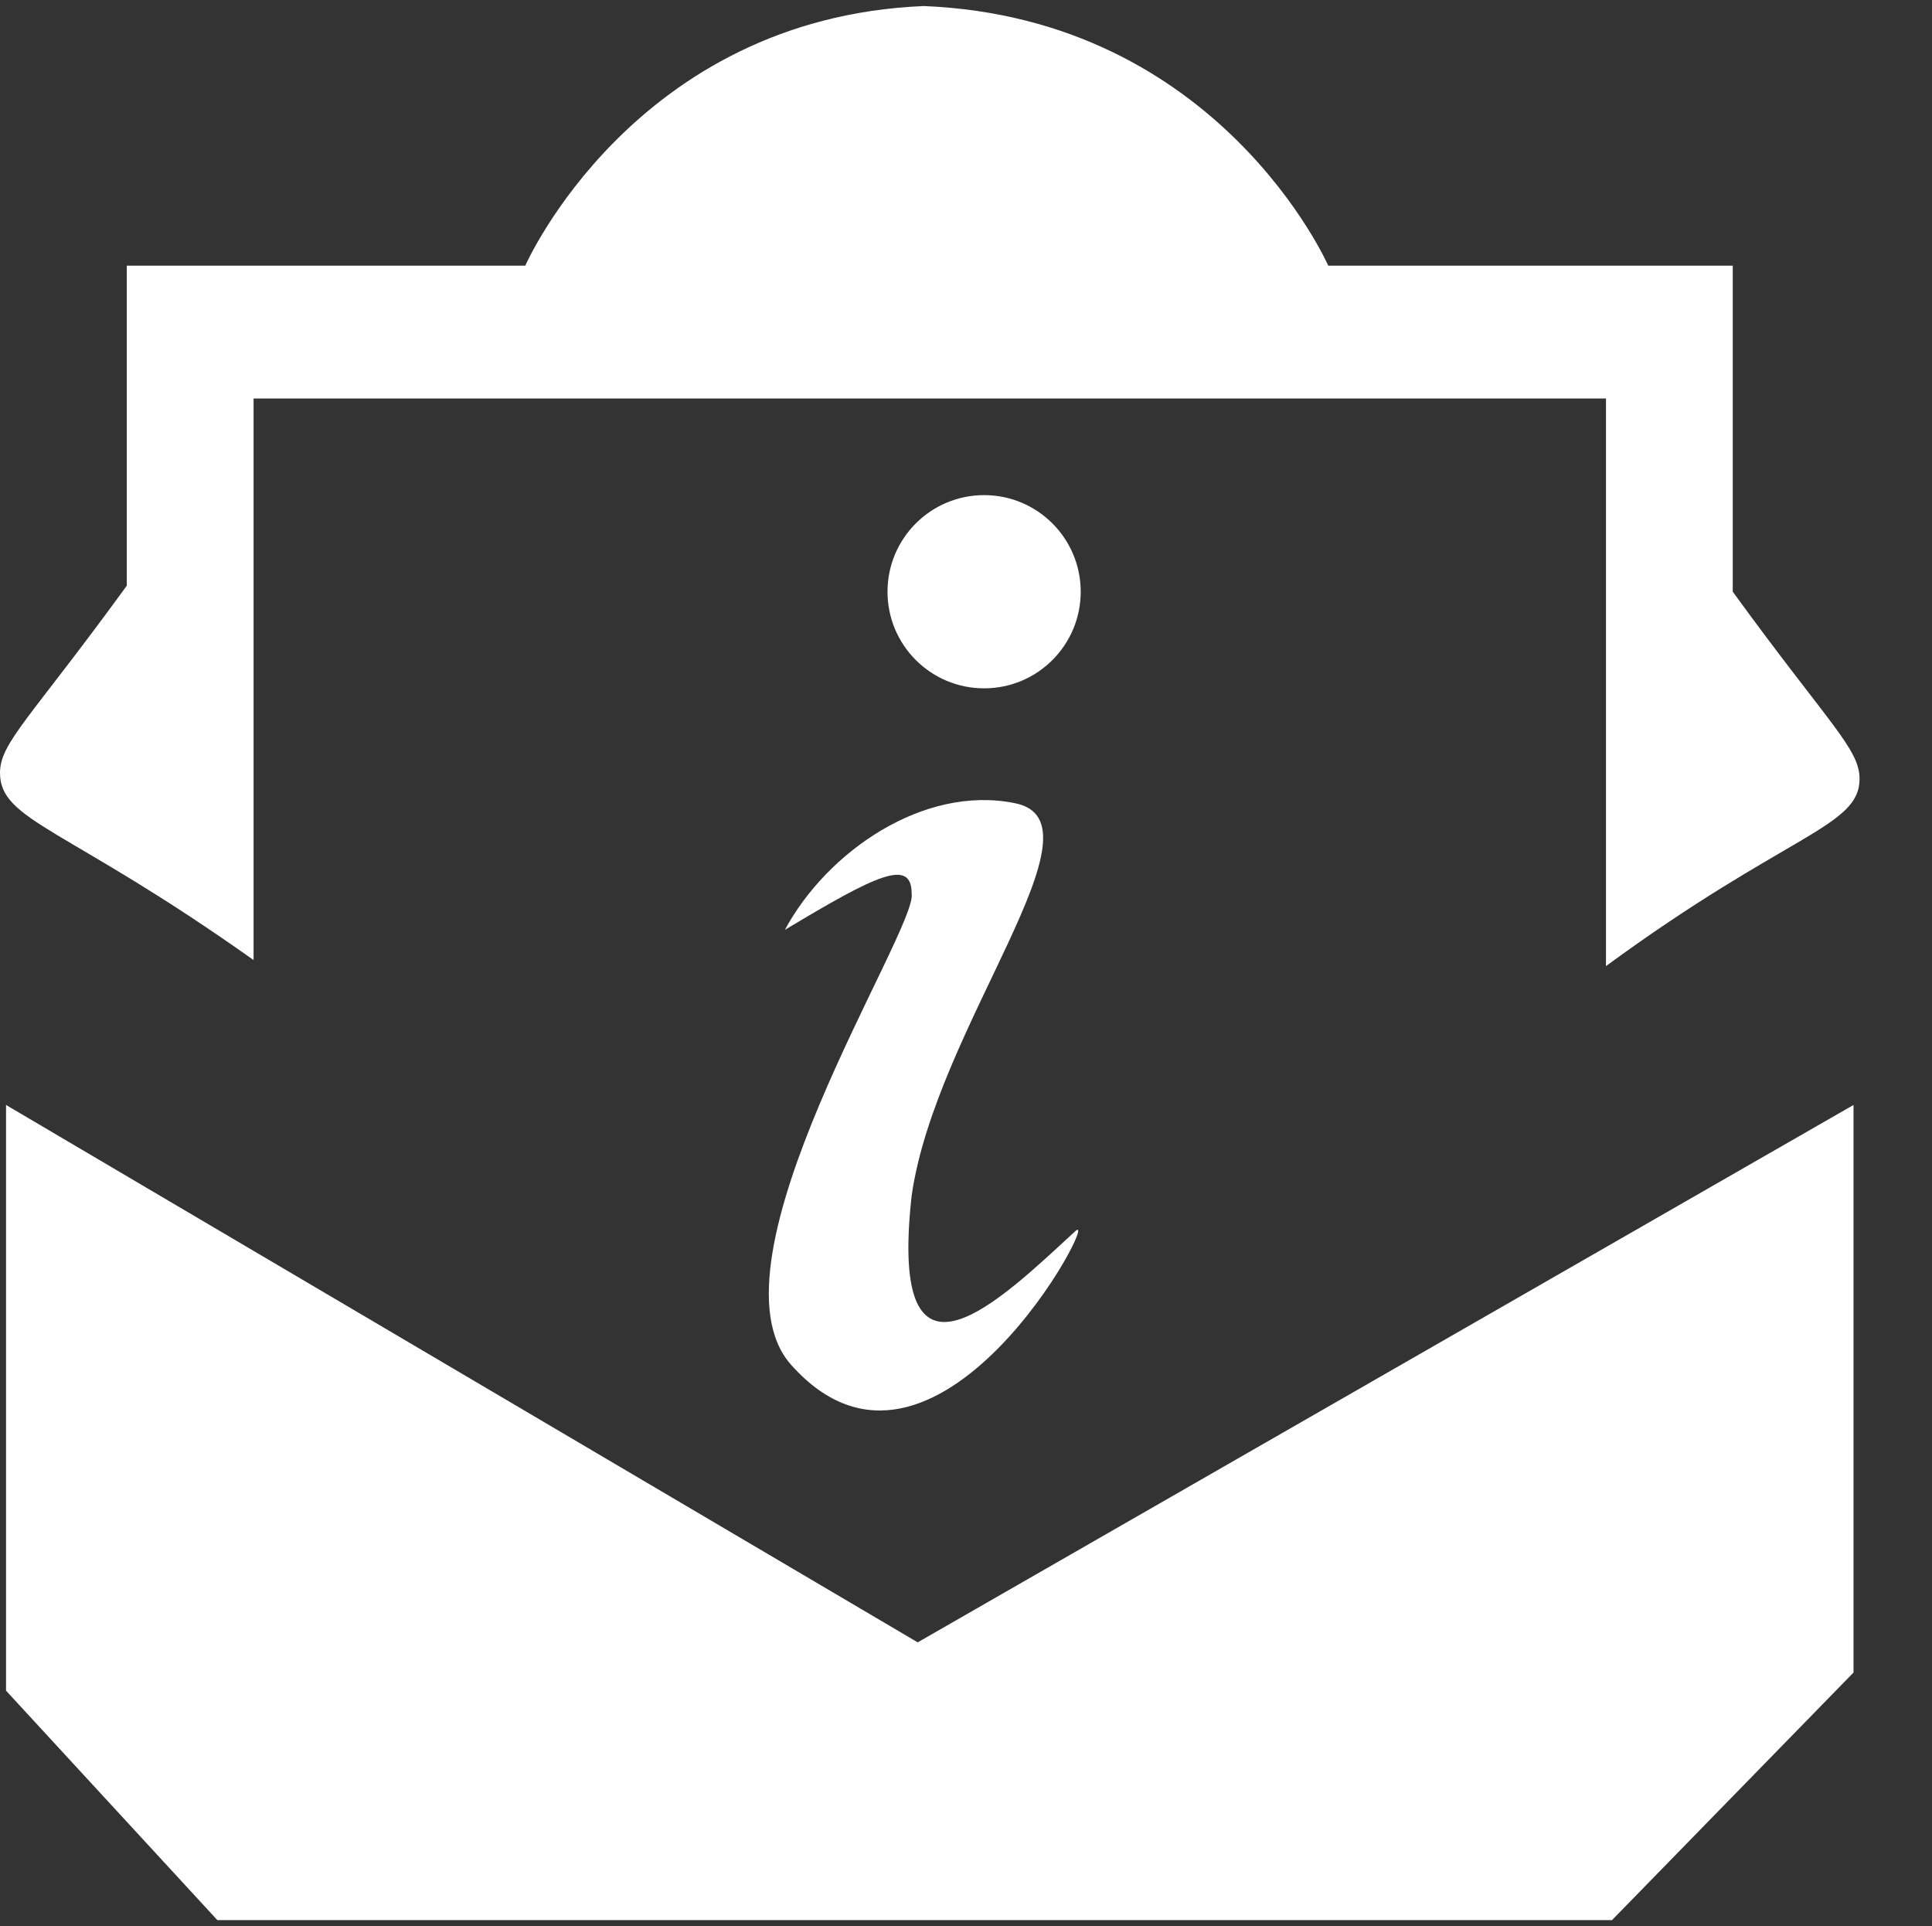
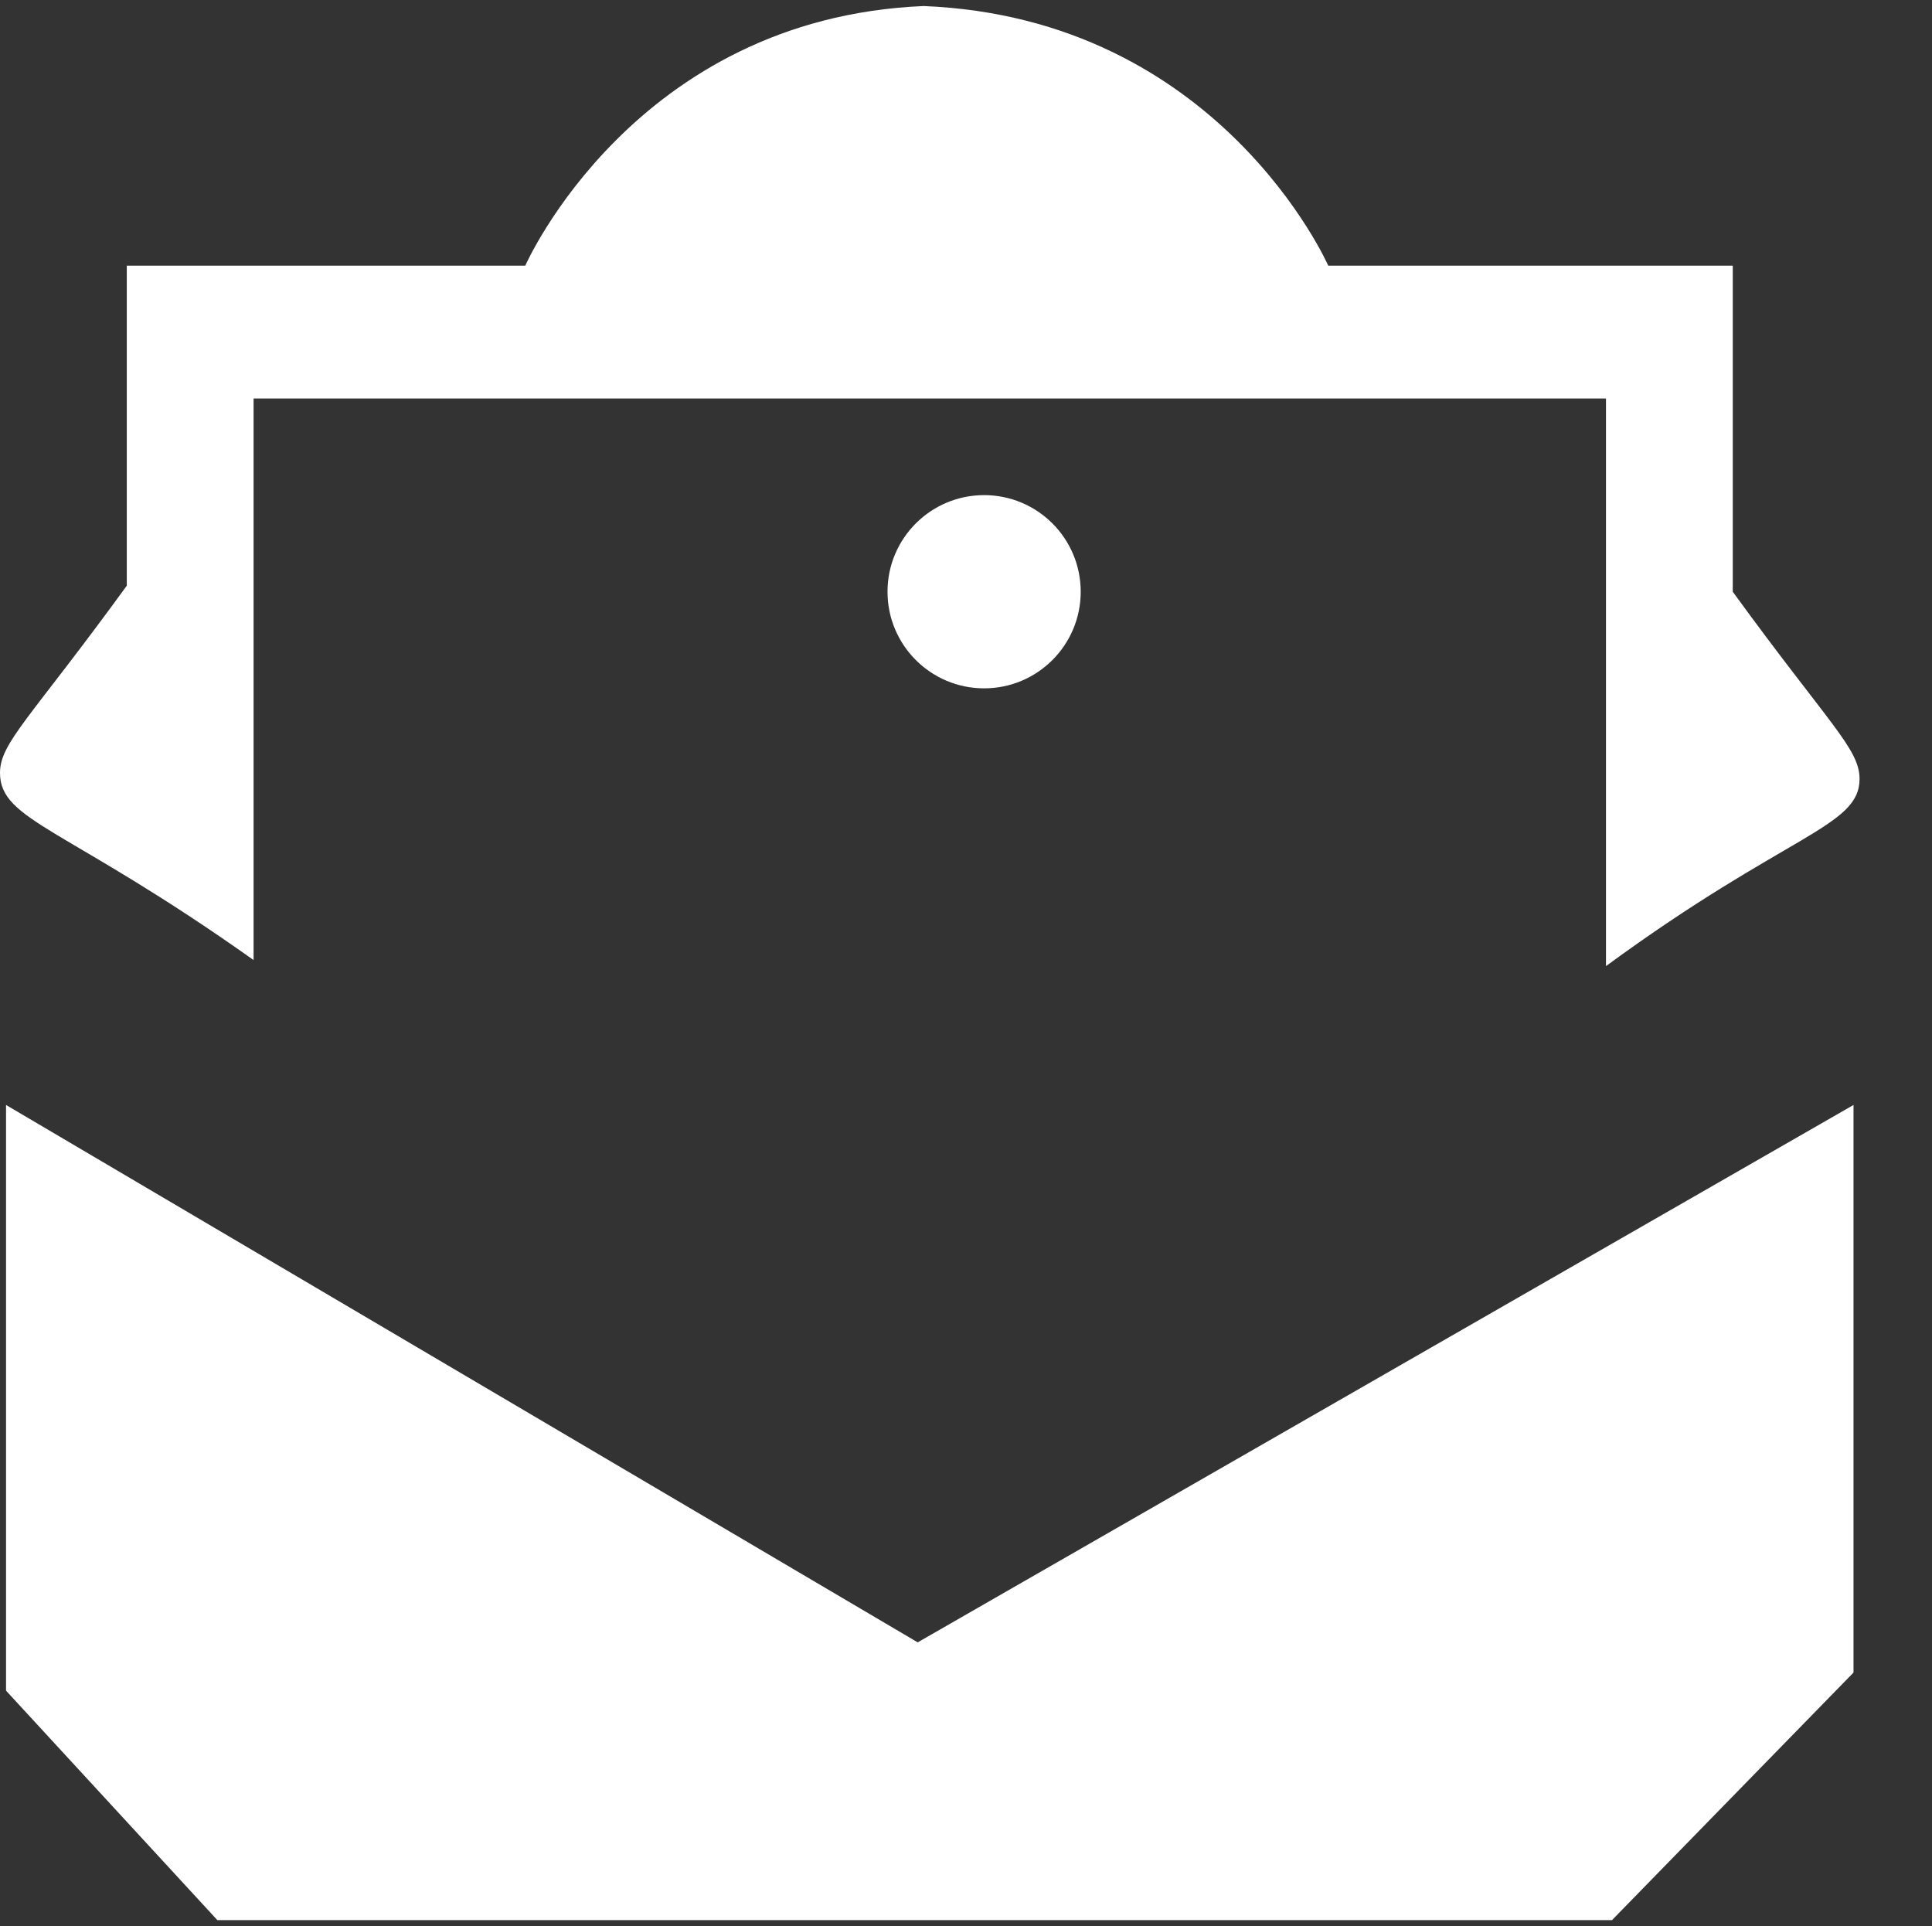
<svg xmlns="http://www.w3.org/2000/svg" version="1.1" id="Calque_1" x="0px" y="0px" viewBox="0 0 32 31.9" style="enable-background:new 0 0 32 31.9;" xml:space="preserve">
  <rect x="0" y="0" width="32" height="31.9" fill="#333333" stroke="none" />
  <style type="text/css">
	.st0{fill:#FFFFFF;}
</style>
  <g>
    <polygon class="st0" points="0.1,18.3 0.1,28 3.6,31.8 26.7,31.8 30.7,27.7 30.7,18.3 15.2,27.2  " />
-     <path class="st0" d="M26.6,6.6v9.4c3-2.2,4.2-2.3,4.2-3.1c0-0.5-0.5-0.9-2.1-3.1V4.4H22c0,0-1.8-4.1-6.7-4.3   c-4.8,0.2-6.6,4.3-6.6,4.3H2.1v5.3C0.5,11.9,0,12.3,0,12.8c0,0.8,1.1,0.9,4.2,3.1V6.6H26.6z" />
+     <path class="st0" d="M26.6,6.6v9.4c3-2.2,4.2-2.3,4.2-3.1c0-0.5-0.5-0.9-2.1-3.1V4.4H22c0,0-1.8-4.1-6.7-4.3   c-4.8,0.2-6.6,4.3-6.6,4.3H2.1v5.3C0.5,11.9,0,12.3,0,12.8c0,0.8,1.1,0.9,4.2,3.1V6.6z" />
    <circle class="st0" cx="16.3" cy="9.8" r="1.6" />
-     <path class="st0" d="M13,15.4c0.7-1.3,2.3-2.4,3.8-2.1c1.6,0.3-1.3,3.7-1.7,6.5c-0.4,3.6,1.5,1.7,2.7,0.6c0.5-0.5-2.3,4.9-4.7,2.2   c-1.5-1.7,2.1-7.2,2-7.8C15.1,14.2,14.5,14.5,13,15.4z" />
  </g>
</svg>